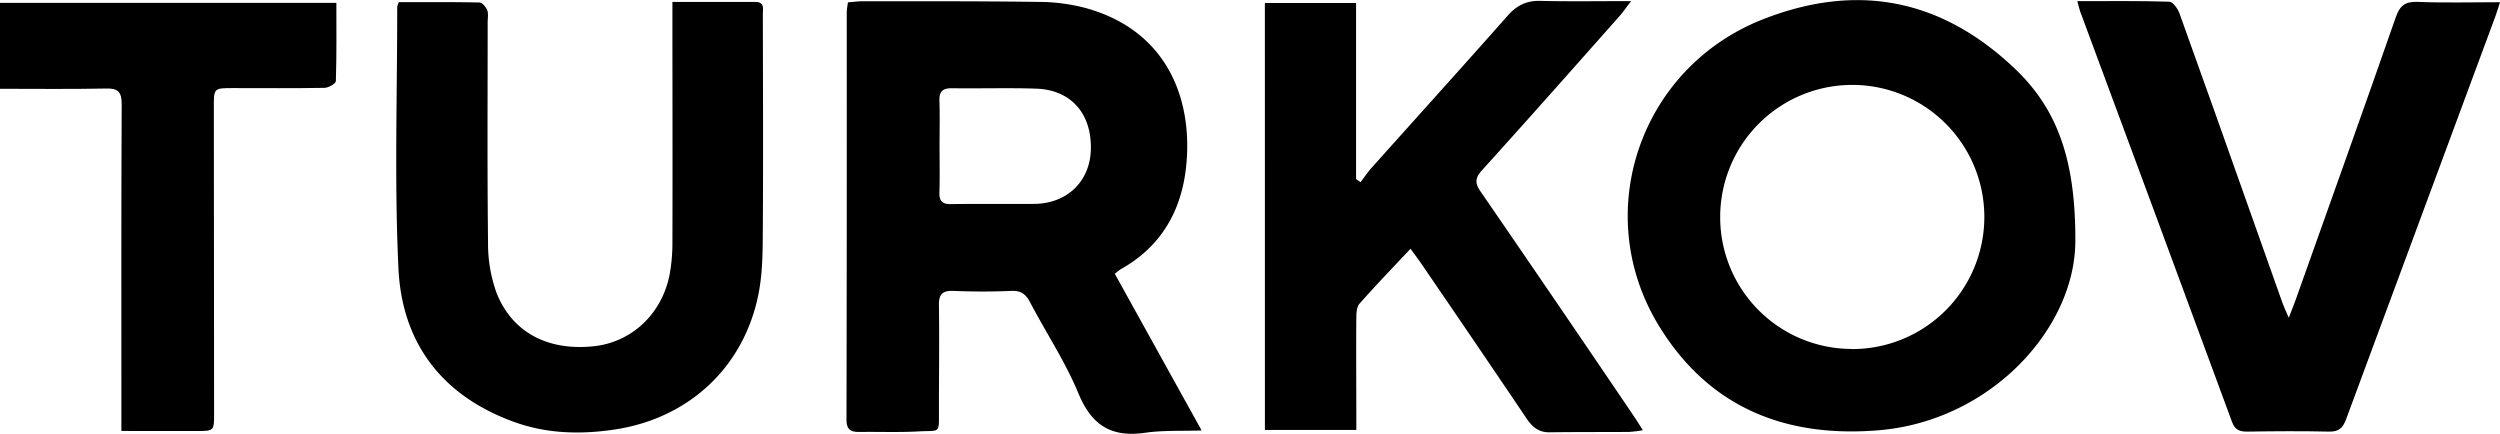
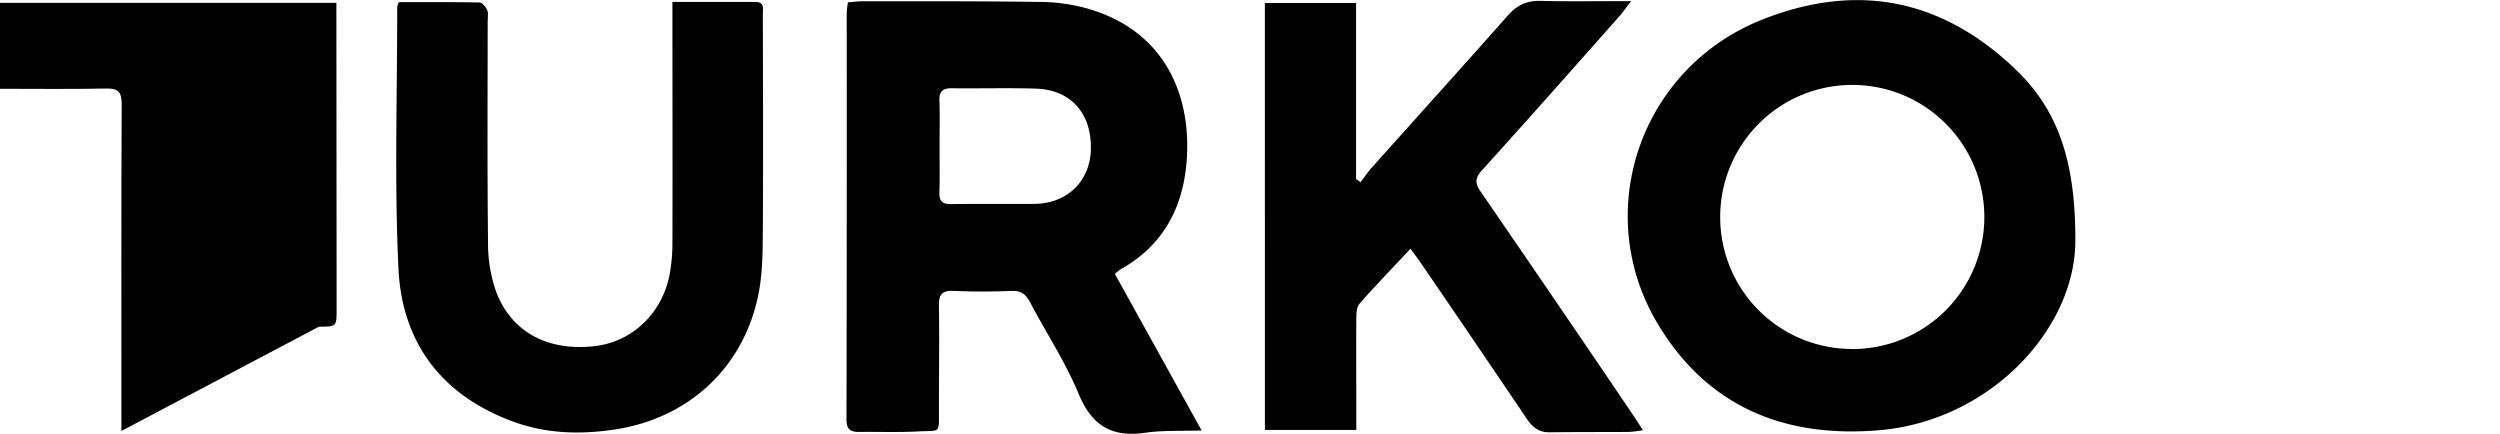
<svg xmlns="http://www.w3.org/2000/svg" id="Слой_1" data-name="Слой 1" viewBox="0 0 929.78 161.33">
  <path d="M854.28,561.18c10.61,19.14,21.15,38.17,32.28,58.24-7.57.26-14.36-.1-21,.86-12.43,1.8-19.85-2.65-24.77-14.54s-12.06-22.59-18-33.94c-1.58-3-3.34-4.43-6.92-4.28-7.15.3-14.33.3-21.48,0-4-.16-5.59,1-5.53,5.26.19,13,0,26,0,39,0,9.2.64,7.52-7.75,8-7.31.4-14.65.09-22,.2-3.27,0-4.64-1.08-4.63-4.64q.15-75.72.09-151.44a30,30,0,0,1,.47-3.71c2-.14,3.74-.39,5.54-.39,21.82,0,43.64-.06,65.46.24a68.68,68.68,0,0,1,17.26,2.24c31.24,8.57,40.08,35,37.48,59.16-1.78,16.48-9.39,29.68-24.28,38A20.55,20.55,0,0,0,854.28,561.18Zm-65.19-47.77c0,5.83.13,11.66-.05,17.48-.1,3.24,1.07,4.4,4.33,4.35,10.32-.15,20.65,0,31-.08,12.35-.14,20.88-8.59,21-20.61.18-13.16-7.52-21.83-20.37-22.25-10.47-.35-21,0-31.45-.15-3.57,0-4.62,1.44-4.51,4.78C789.23,502.42,789.1,507.92,789.09,513.41Z" transform="translate(-439.66 -459.33)" />
  <path d="M1211.5,549c-.07,32.55-31.59,67-73.34,70.37-34.65,2.81-63.13-8.57-81.68-39.12-25.41-41.83-6.79-95.79,38.75-113.7,35-13.79,66.33-7.7,93.61,18.16C1204.58,499.59,1211.64,518.3,1211.5,549Zm-83.2,40.15a49.12,49.12,0,1,0-48.88-49.1A49,49,0,0,0,1128.3,589.11Z" transform="translate(-439.66 -459.33)" />
  <path d="M910.08,460.45H944v65.47l1.68,1.16c1.36-1.78,2.6-3.67,4.09-5.33,16.88-18.88,33.87-37.66,50.65-56.63,3.37-3.81,7-5.59,12.13-5.46,10.77.26,21.55.08,33.76.08-2,2.54-3,4.08-4.23,5.46-17,19.18-34,38.4-51.24,57.44-2.64,2.92-2.69,4.83-.48,8q28.74,41.79,57.17,83.8c.92,1.36,1.77,2.76,3.12,4.89a45.81,45.81,0,0,1-5.16.64c-9.83.07-19.66,0-29.49.14-4,.06-6.39-1.91-8.5-5q-19.57-29-39.34-57.86c-1.09-1.61-2.29-3.15-3.92-5.4-6.65,7.1-13,13.64-19,20.48-1.11,1.27-1.13,3.77-1.15,5.7-.1,11.83,0,23.66,0,35.49v5.72h-34Z" transform="translate(-439.66 -459.33)" />
  <path d="M588,460.13c10,0,20-.08,30,.13,1,0,2.41,1.7,2.88,2.9s.15,3,.15,4.46c0,27.33-.18,54.65.14,82a53.8,53.8,0,0,0,3.12,18.51c5.75,14.75,19,21.71,35.93,20,14.24-1.4,25.63-11.95,28.49-26.75A66,66,0,0,0,689.74,549c.09-27.49,0-55,0-82.48v-6.46c10.7,0,20.81,0,30.92,0,3.5,0,2.7,2.75,2.71,4.74.05,26.32.16,52.65,0,79-.06,8.31,0,16.79-1.62,24.87-5.39,27.2-25.87,46.23-53.41,50.39-12.68,1.92-25.28,1.61-37.49-2.81-26.66-9.65-41.66-29.2-43-57-1.54-32.42-.43-65-.46-97.45A9.36,9.36,0,0,1,588,460.13Z" transform="translate(-439.66 -459.33)" />
-   <path d="M1212.25,459.76c11.91,0,23-.15,34.16.2,1.34,0,3.17,2.56,3.8,4.29,8.82,24.44,17.47,48.94,26.16,73.43q6.09,17.19,12.19,34.38c.49,1.37,1.14,2.69,2.33,5.45,1.16-3,1.91-4.87,2.58-6.75,12.44-35,25-70,37.2-105,1.52-4.34,3.47-5.92,8.15-5.73,10,.41,20,.12,30.62.12-.68,2.09-1.11,3.63-1.67,5.12q-27.81,75-55.56,149.95c-1.22,3.32-2.74,4.72-6.41,4.63-10.16-.24-20.33-.15-30.5,0-2.85,0-4.47-.75-5.55-3.67q-28.17-76.43-56.52-152.78C1212.94,462.56,1212.79,461.76,1212.25,459.76Z" transform="translate(-439.66 -459.33)" />
-   <path d="M484.81,619.61v-7c0-38.16-.08-76.32.11-114.48,0-4.67-1.36-6-5.9-5.88-13,.27-25.95.1-39.36.1V460.4h125.1c0,9.85.12,19.47-.19,29.09,0,.92-2.72,2.48-4.2,2.51-11.32.2-22.65.09-34,.09-7.2,0-7.19,0-7.18,7.11q0,57,.09,114c0,6.42,0,6.42-6.6,6.43Z" transform="translate(-439.66 -459.33)" />
+   <path d="M484.81,619.61v-7c0-38.16-.08-76.32.11-114.48,0-4.67-1.36-6-5.9-5.88-13,.27-25.95.1-39.36.1V460.4h125.1q0,57,.09,114c0,6.42,0,6.42-6.6,6.43Z" transform="translate(-439.66 -459.33)" />
</svg>